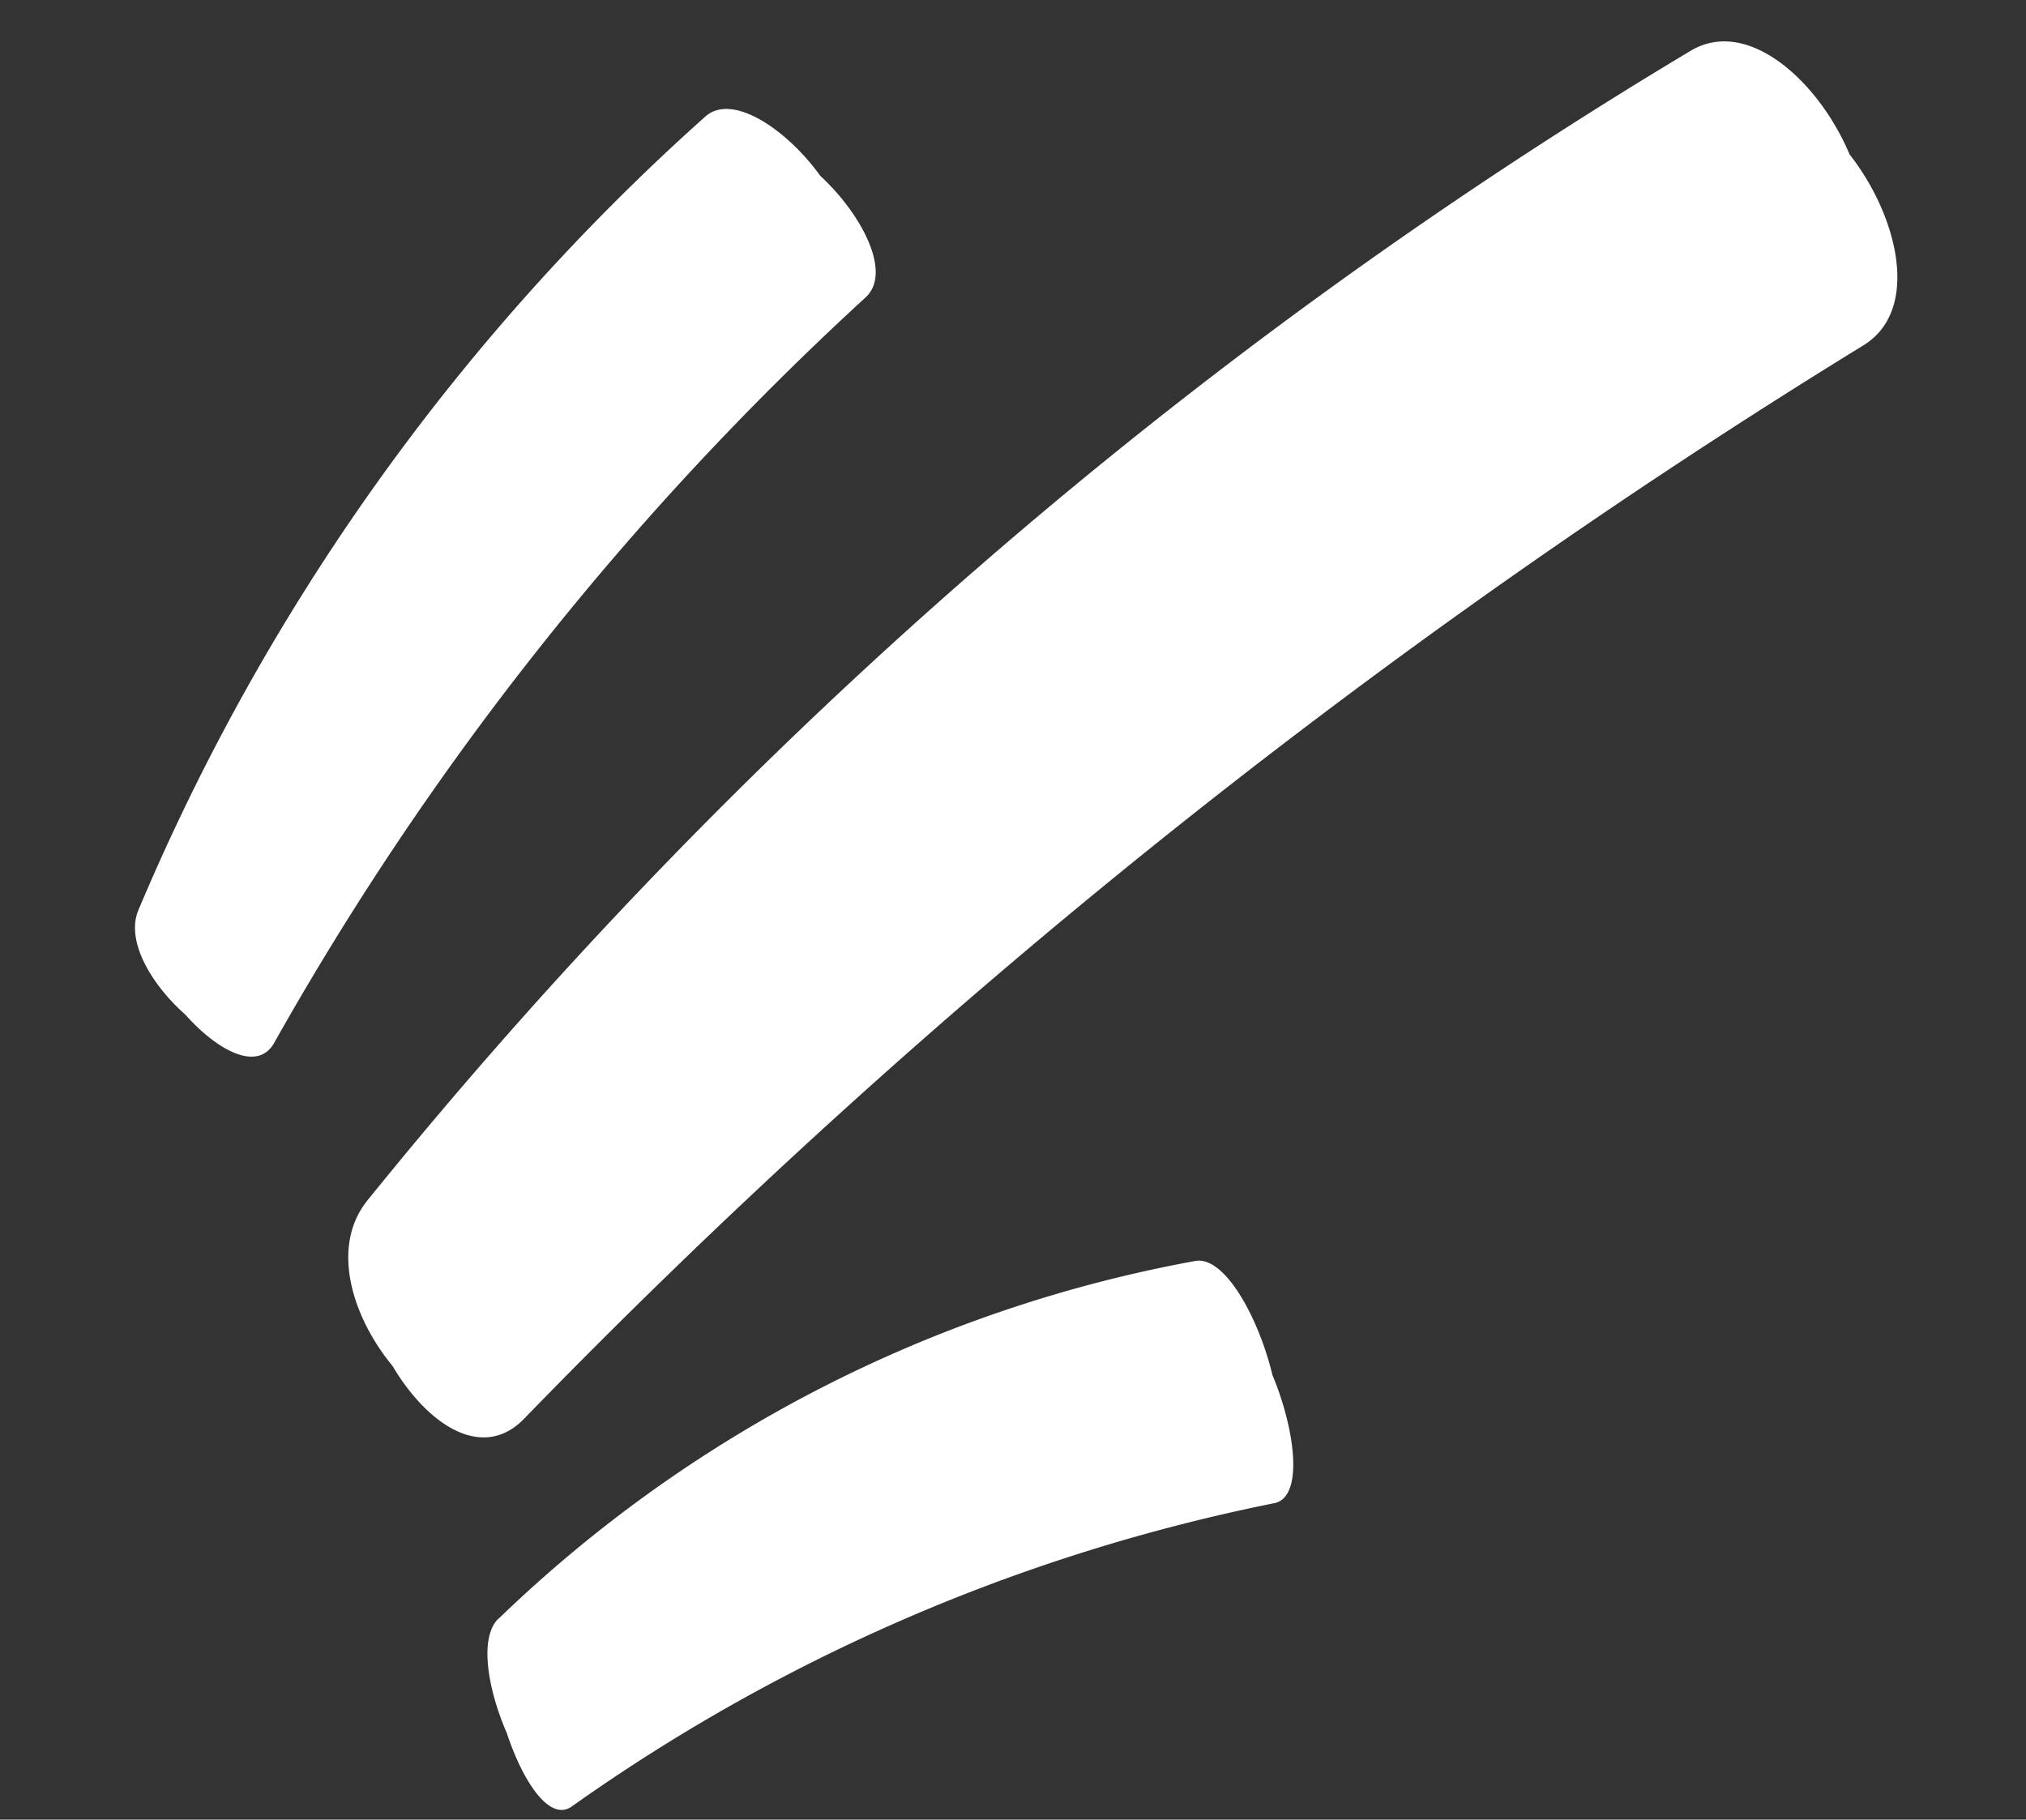
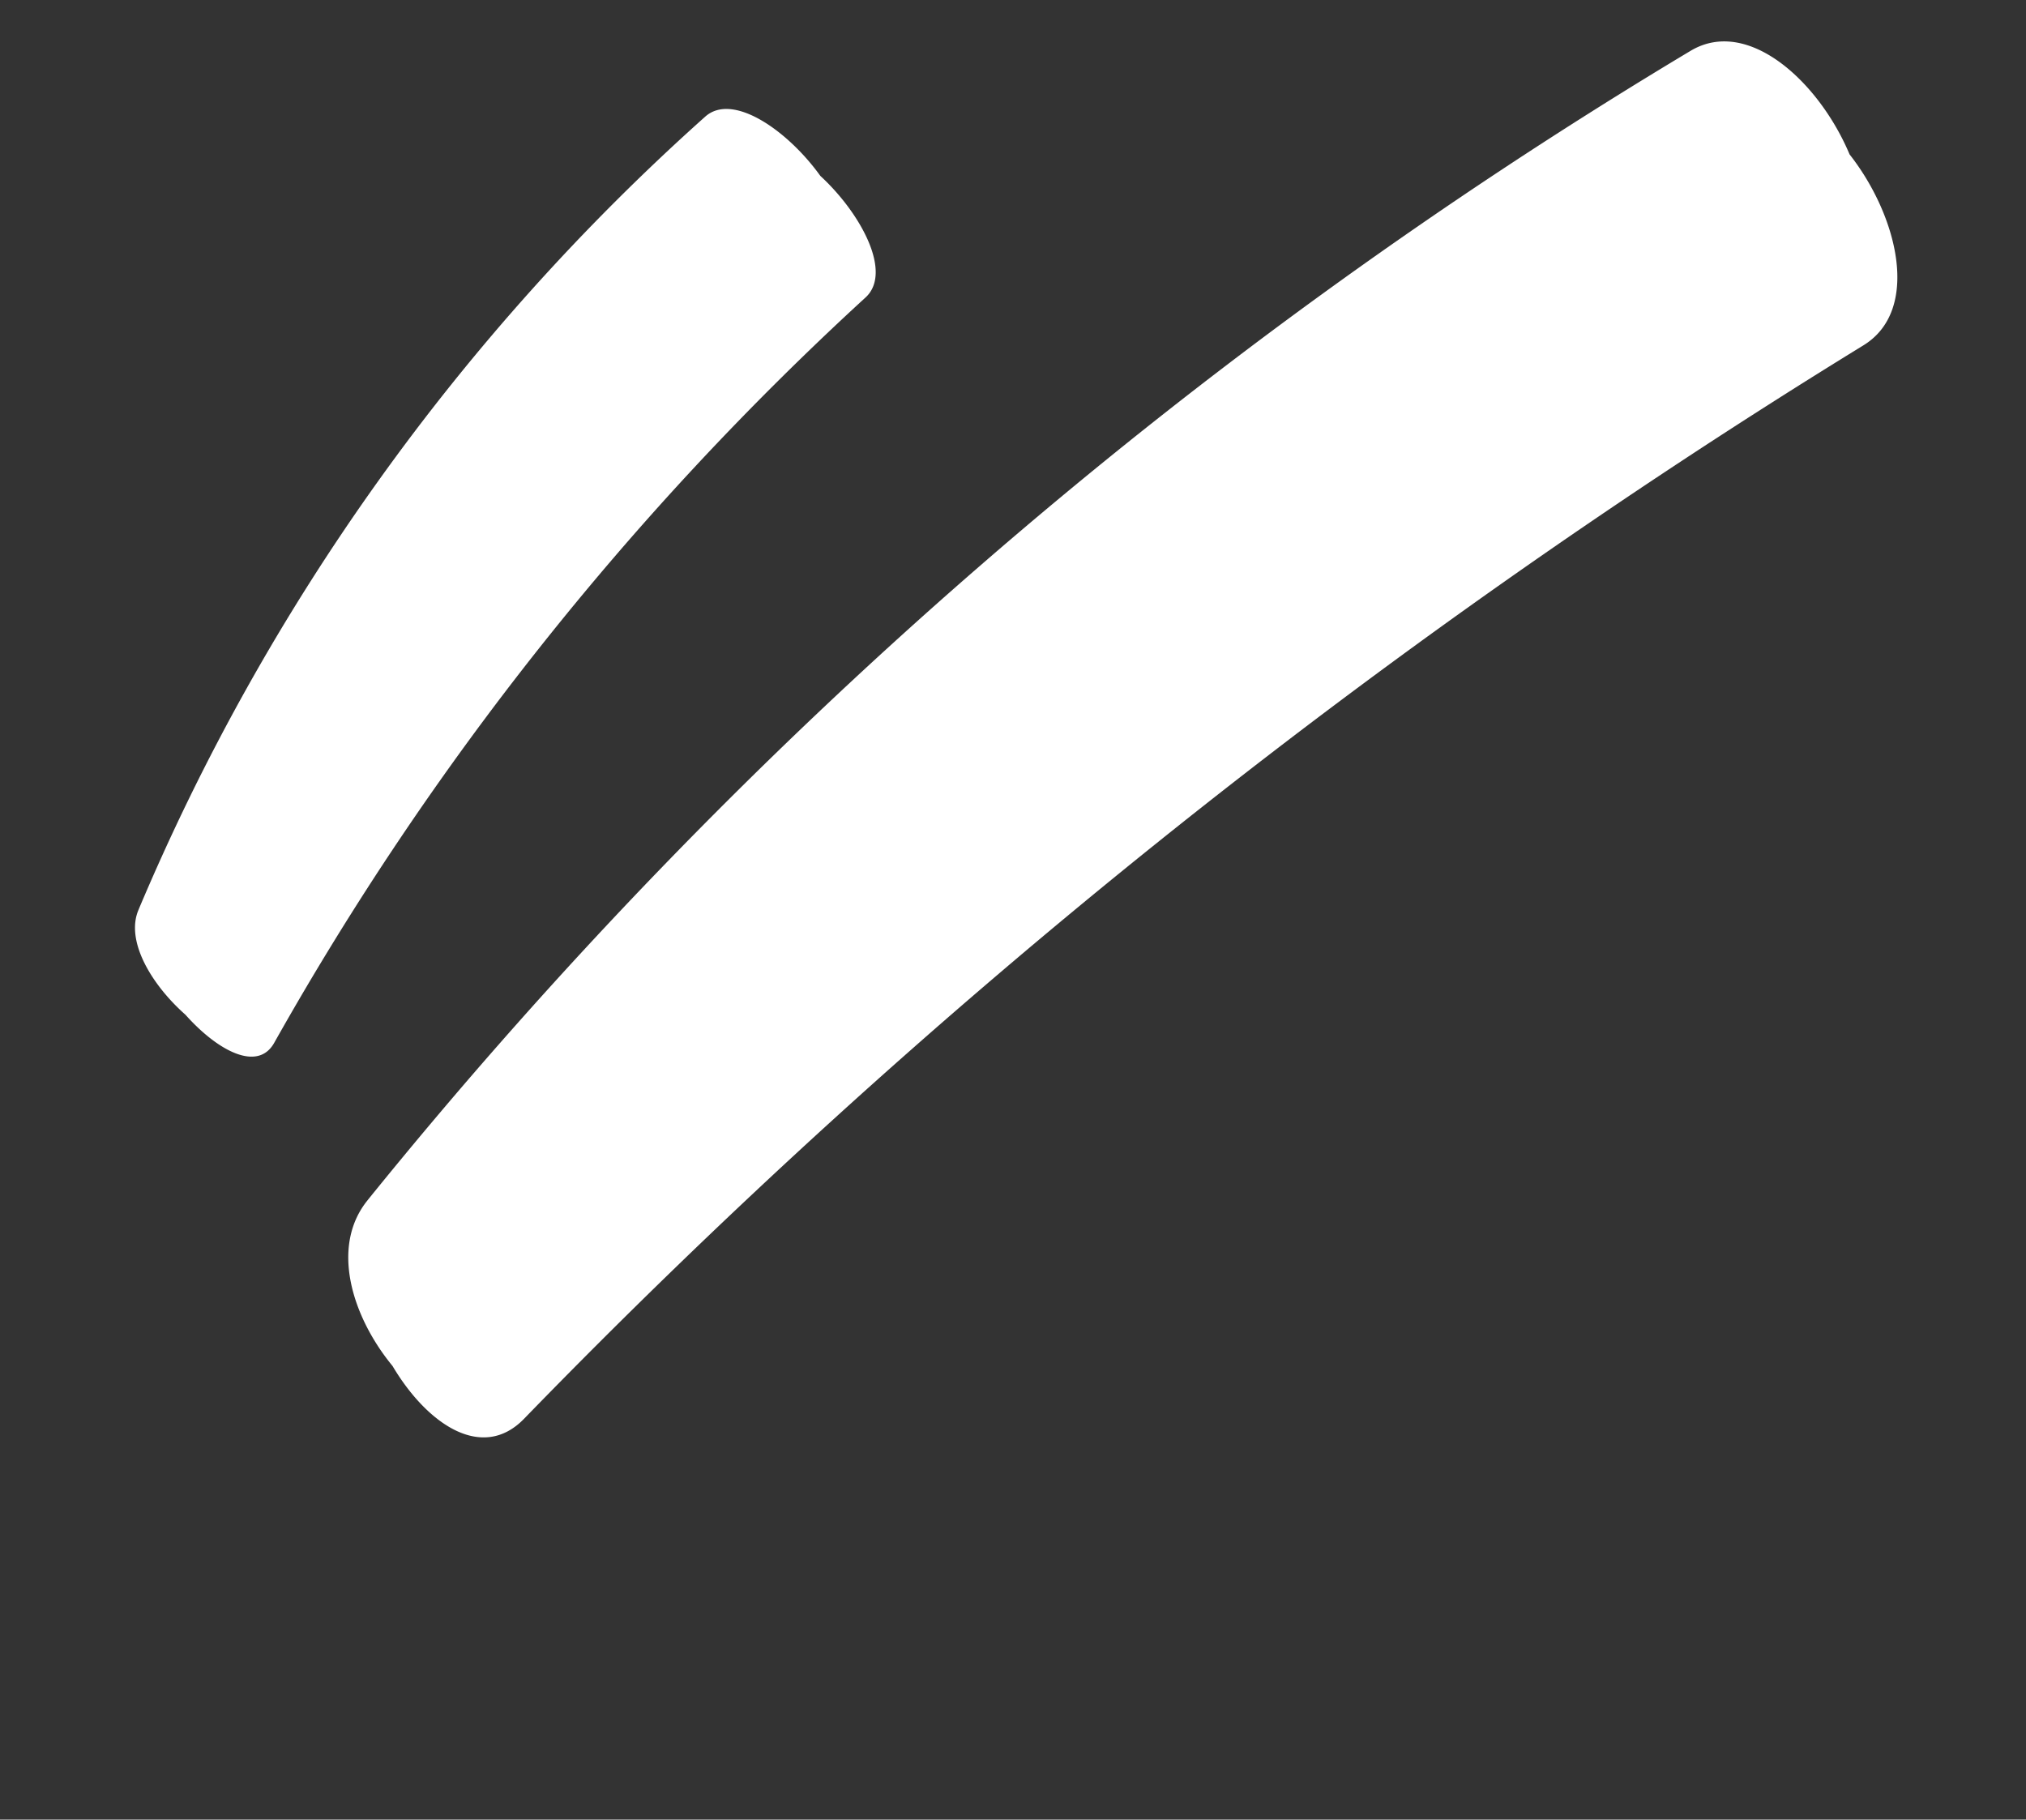
<svg xmlns="http://www.w3.org/2000/svg" width="57.903" height="52.01" viewBox="0 0 57.903 52.01">
  <rect x="0" y="0" width="57.903" height="52.01" fill="#333333" stroke="none" />
  <g id="aka_hover" transform="translate(-469.74 10.69) rotate(-7)">
    <path id="Path_56940" data-name="Path 56940" d="M51.95,7.729A143.114,143.114,0,0,1,2.23,13.816C.331,13.7-.305,11.025.132,8.822c-.162-2.236.8-4.831,2.726-4.746A197.249,197.249,0,0,0,51.756.044C53.422-.3,54.132,1.453,54.02,3.4c.174,1.83-.439,3.841-2.07,4.328" transform="matrix(-0.891, 0.454, -0.454, -0.891, 523.593, 65.259)" fill="#fff" />
-     <path id="Path_56941" data-name="Path 56941" d="M23.207,5.785a38.619,38.619,0,0,1-22.2,2.792C.16,8.423-.134,6.4.055,4.761-.025,3.08.4,1.169,1.257,1.3A52.6,52.6,0,0,0,23.094.02c.743-.2,1.066,1.141,1.023,2.6.084,1.377-.184,2.863-.91,3.17" transform="translate(499.971 94.703) rotate(167)" fill="#fff" />
    <path id="Path_56939" data-name="Path 56939" d="M28.718,5.465A63.389,63.389,0,0,1,1.156,9.558C.111,9.468-.184,7.573.1,6.017.063,4.436.65,2.6,1.709,2.673A86.25,86.25,0,0,0,28.774.029c.927-.237,1.281,1.007,1.178,2.383.057,1.295-.324,2.715-1.234,3.052" transform="translate(494.063 59.096) rotate(141)" fill="#fff" />
  </g>
</svg>